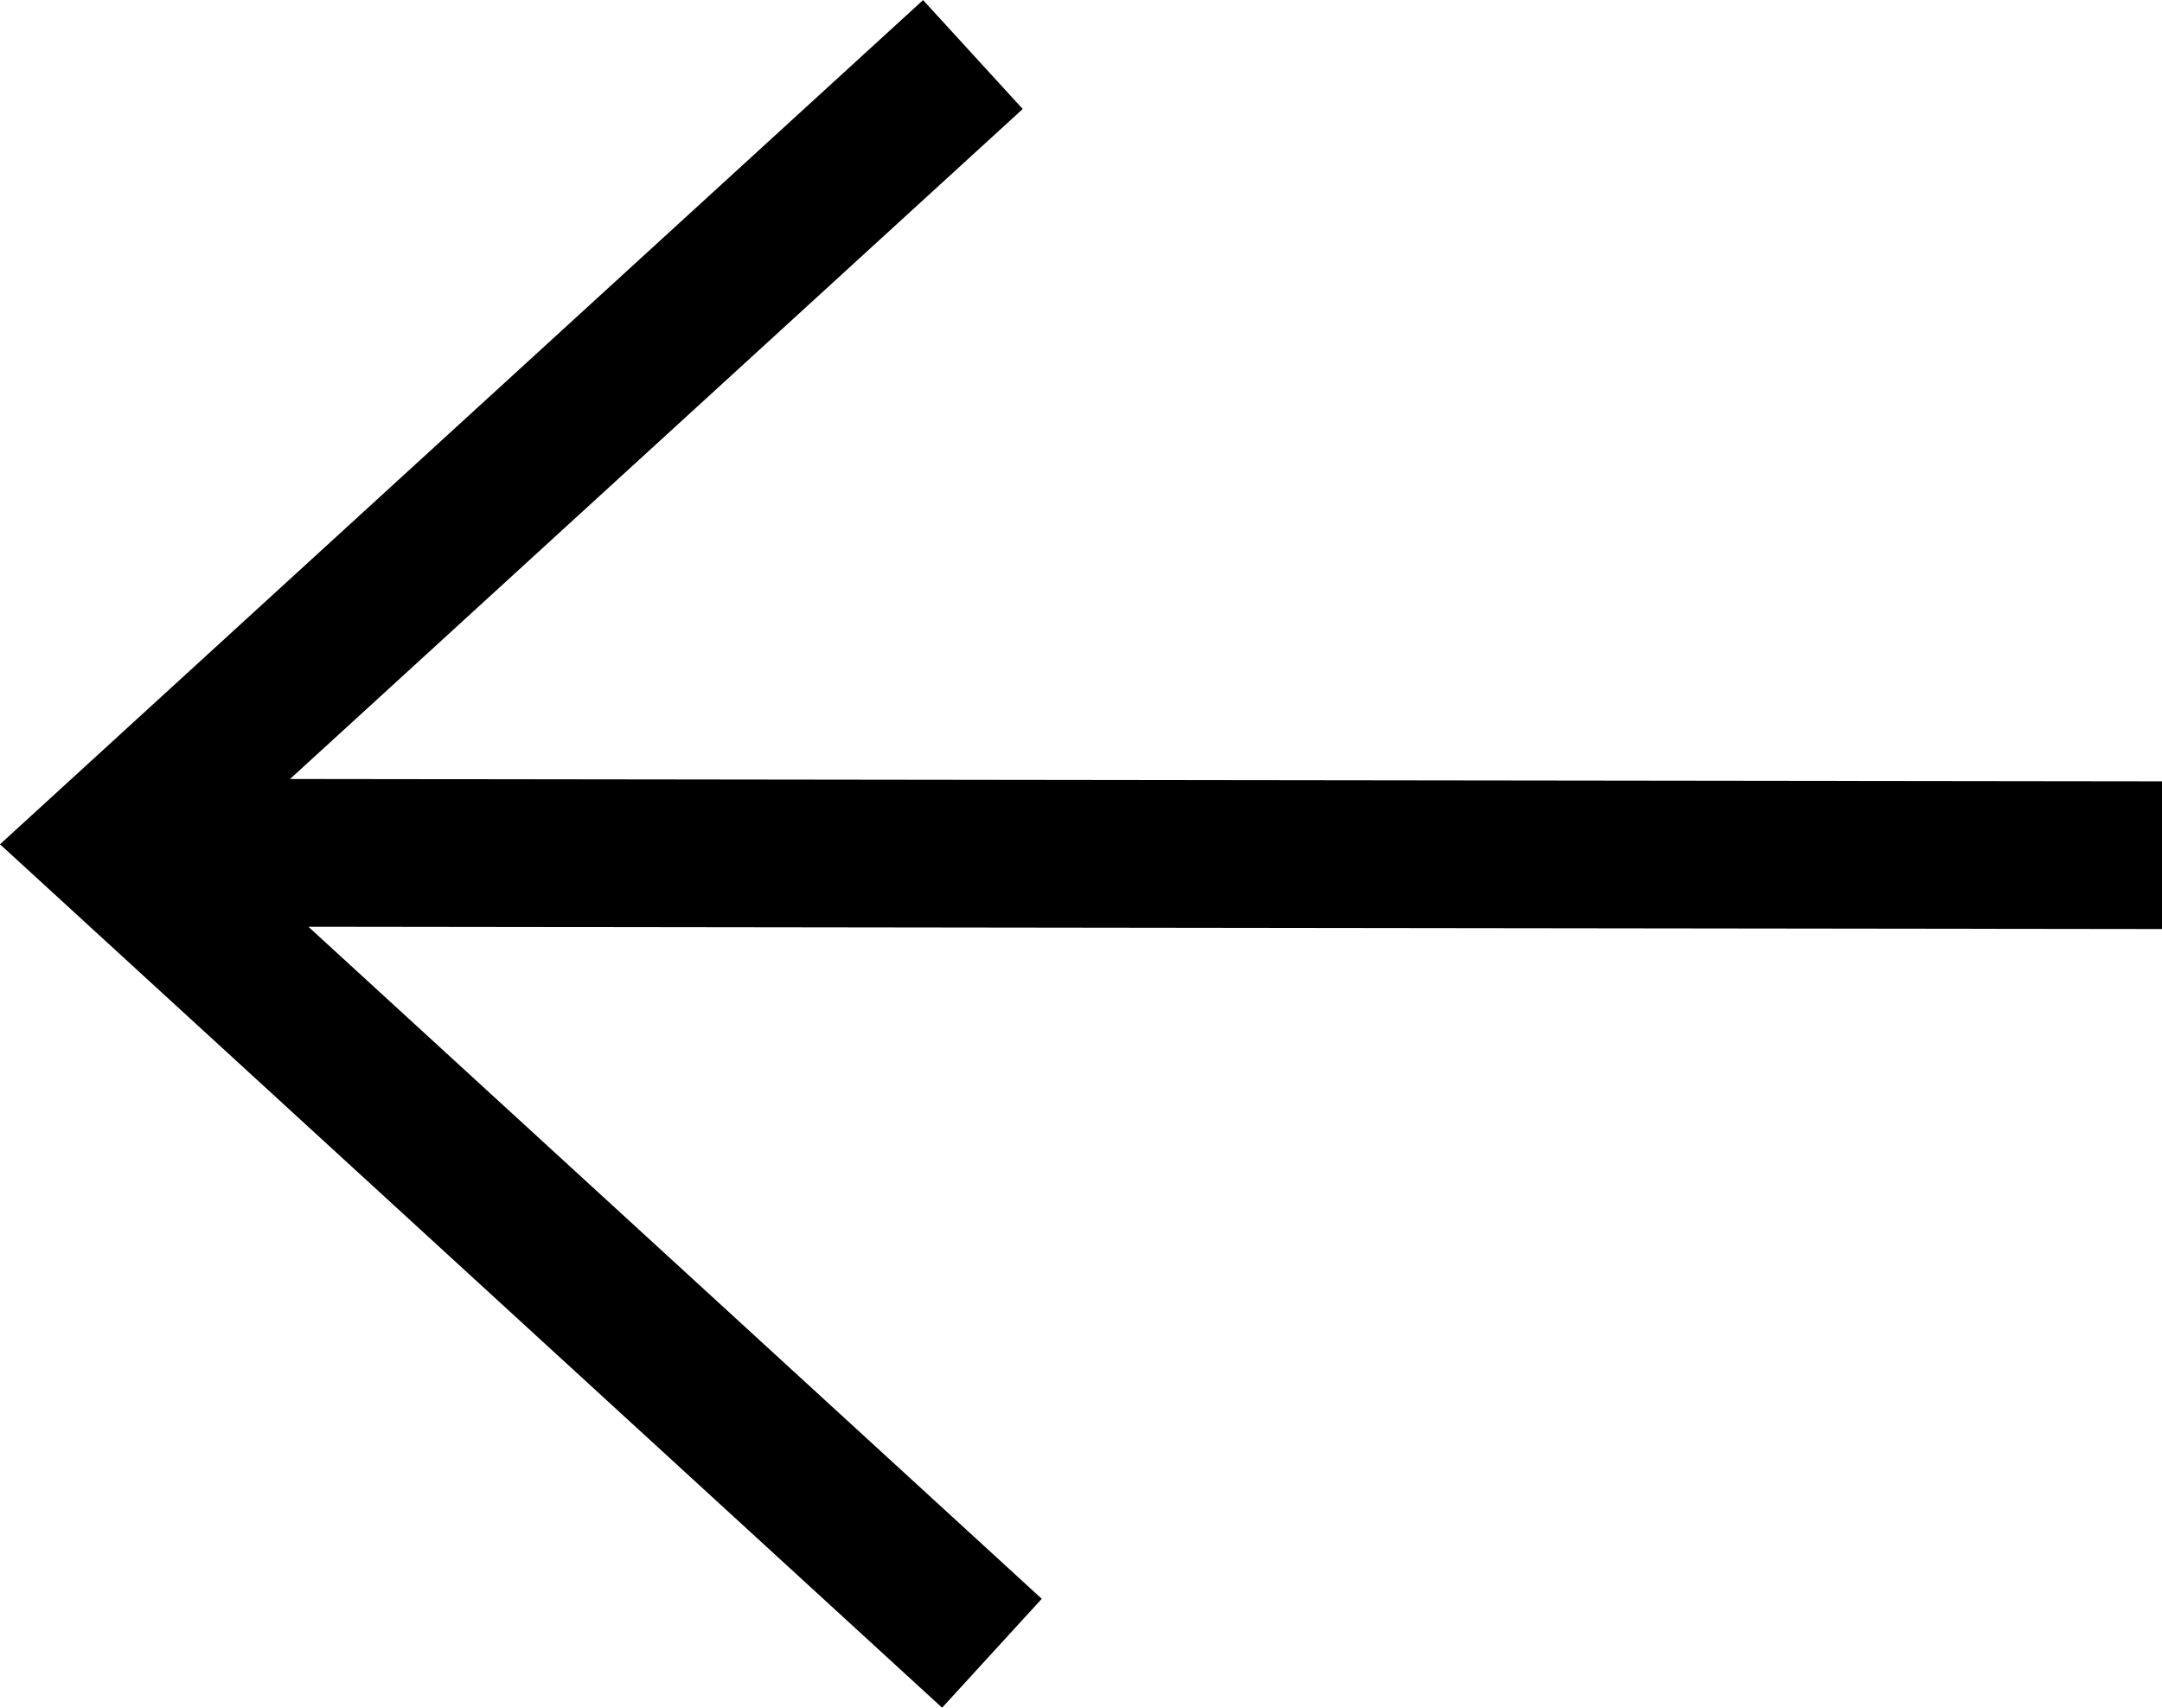
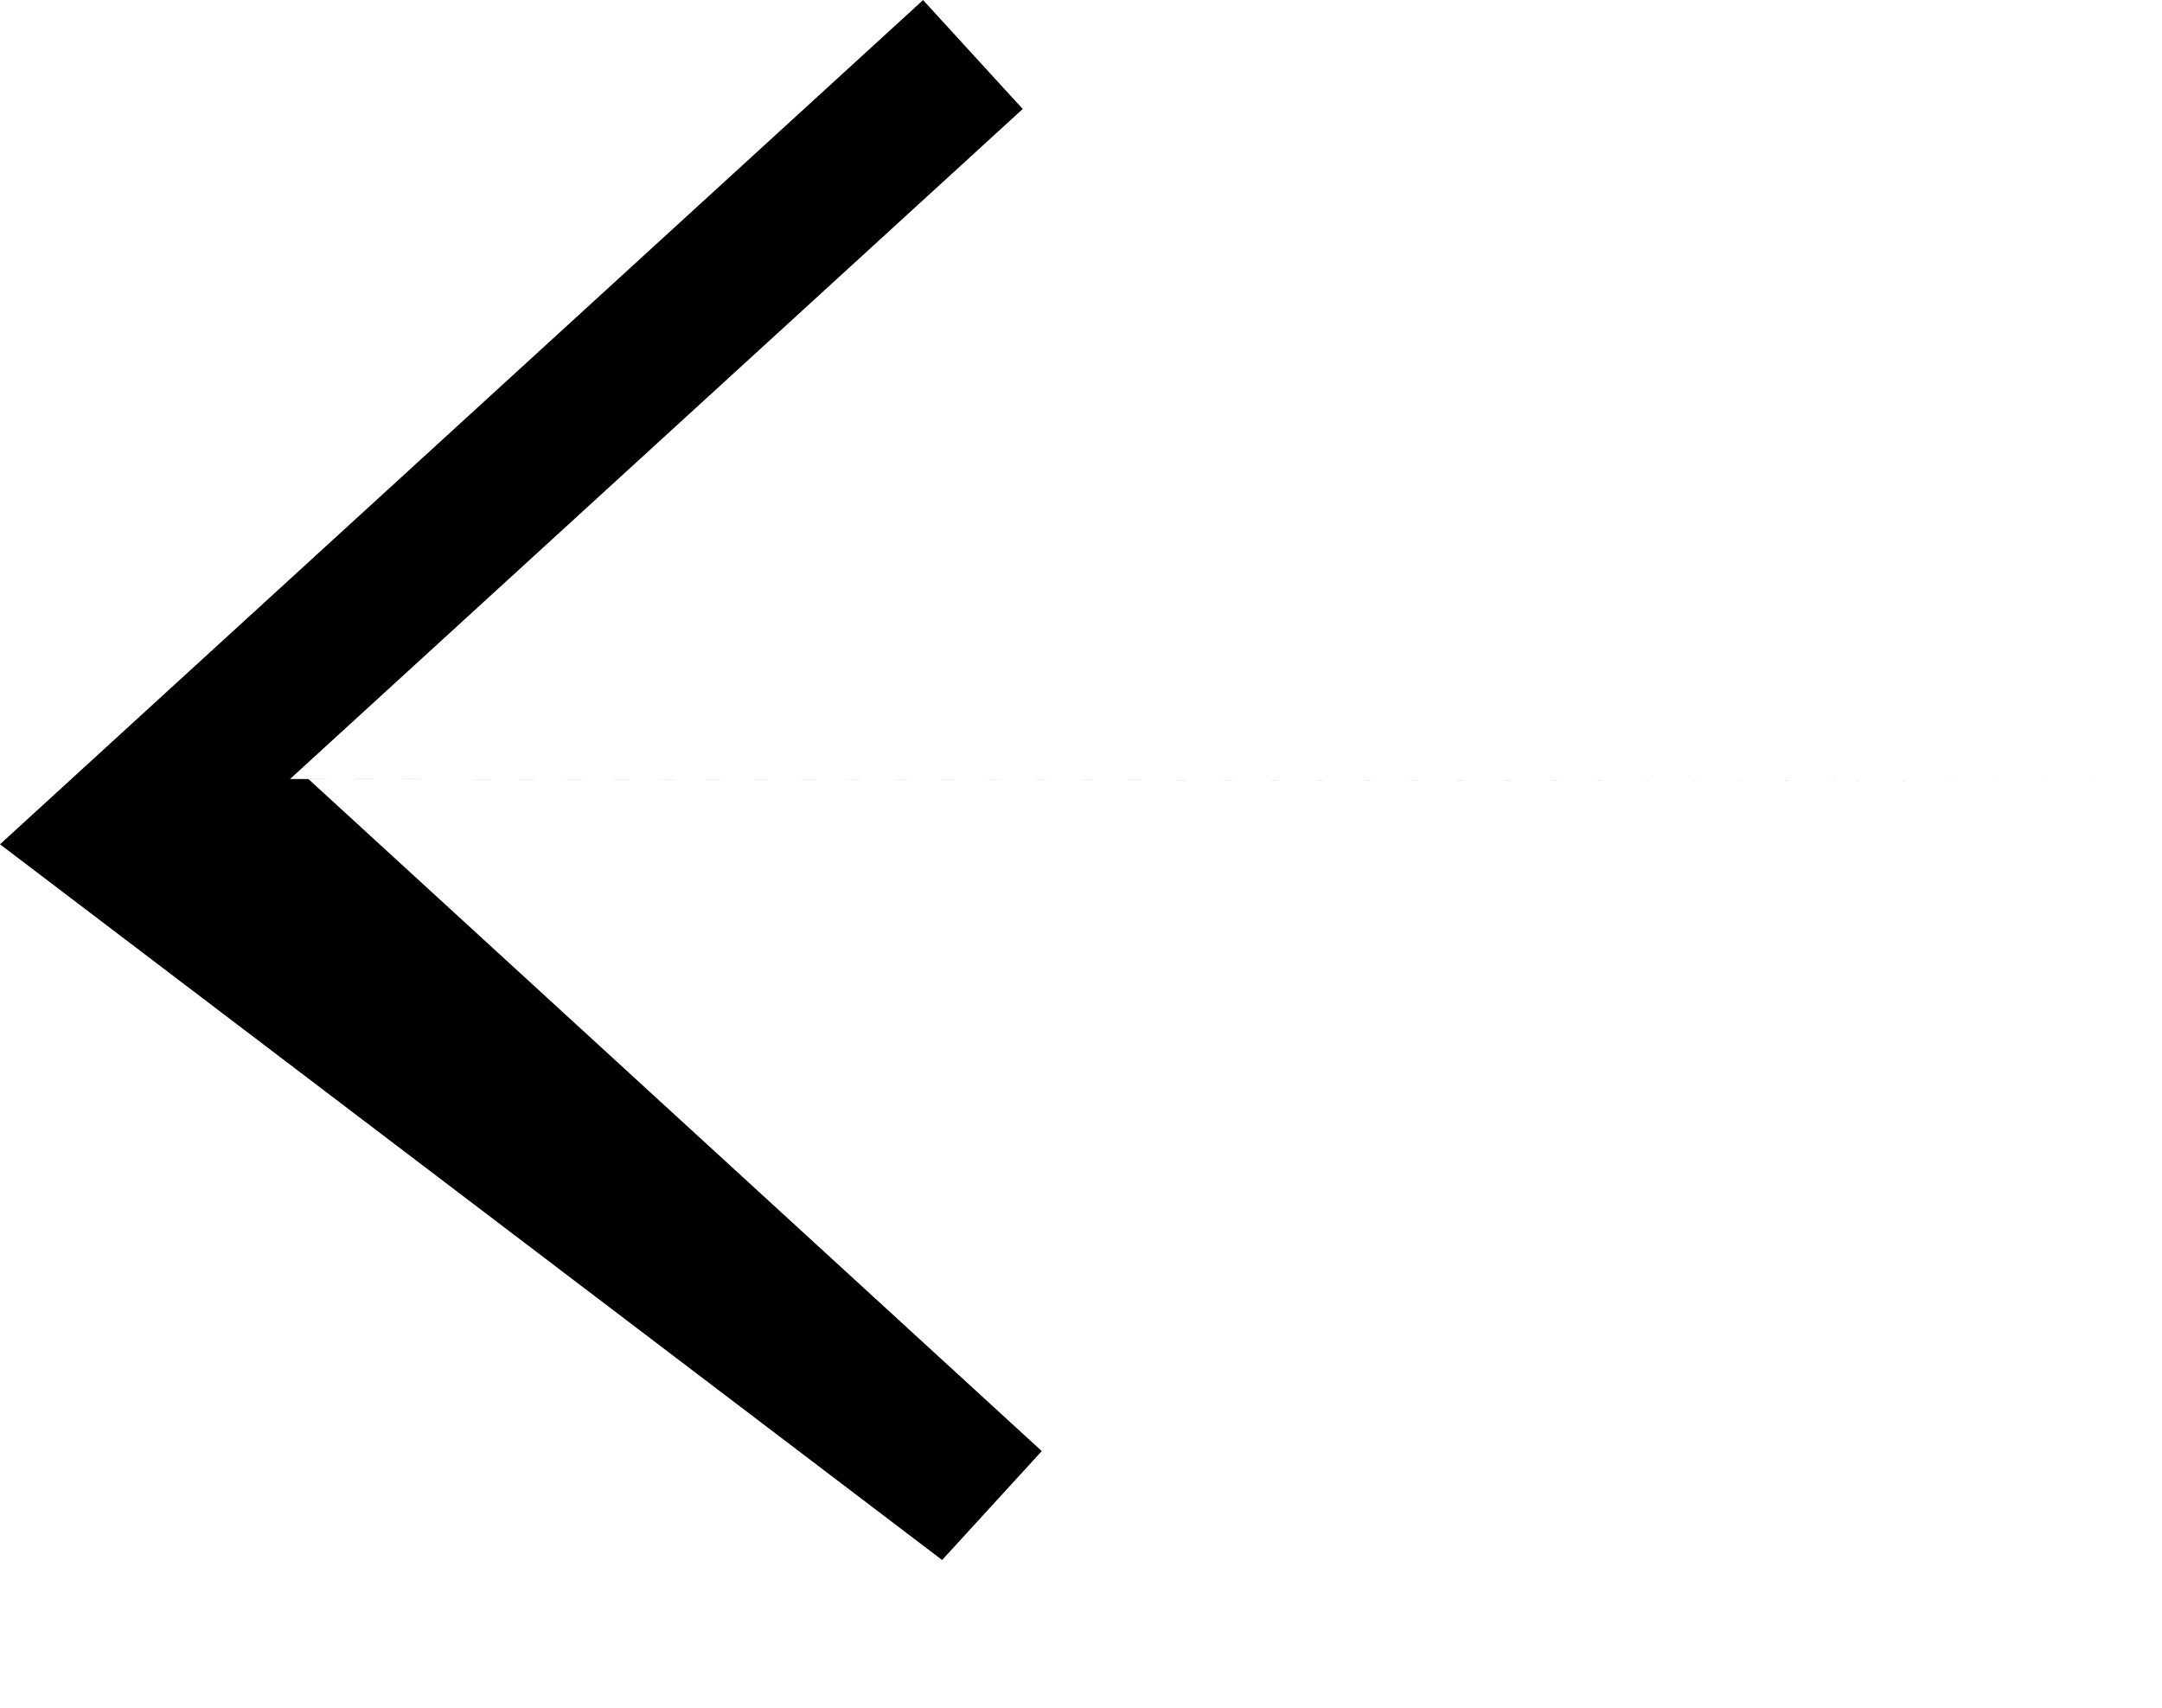
<svg xmlns="http://www.w3.org/2000/svg" shape-rendering="geometricPrecision" text-rendering="geometricPrecision" image-rendering="optimizeQuality" fill-rule="evenodd" clip-rule="evenodd" viewBox="0 0 512 404.43">
-   <path fill-rule="nonzero" d="m68.69 184.48 443.31.55v34.98l-438.96-.54 173.67 159.15-23.6 25.79L0 199.94 218.6.02l23.6 25.79z" />
+   <path fill-rule="nonzero" d="m68.69 184.48 443.31.55l-438.96-.54 173.67 159.15-23.6 25.79L0 199.94 218.6.02l23.6 25.79z" />
</svg>